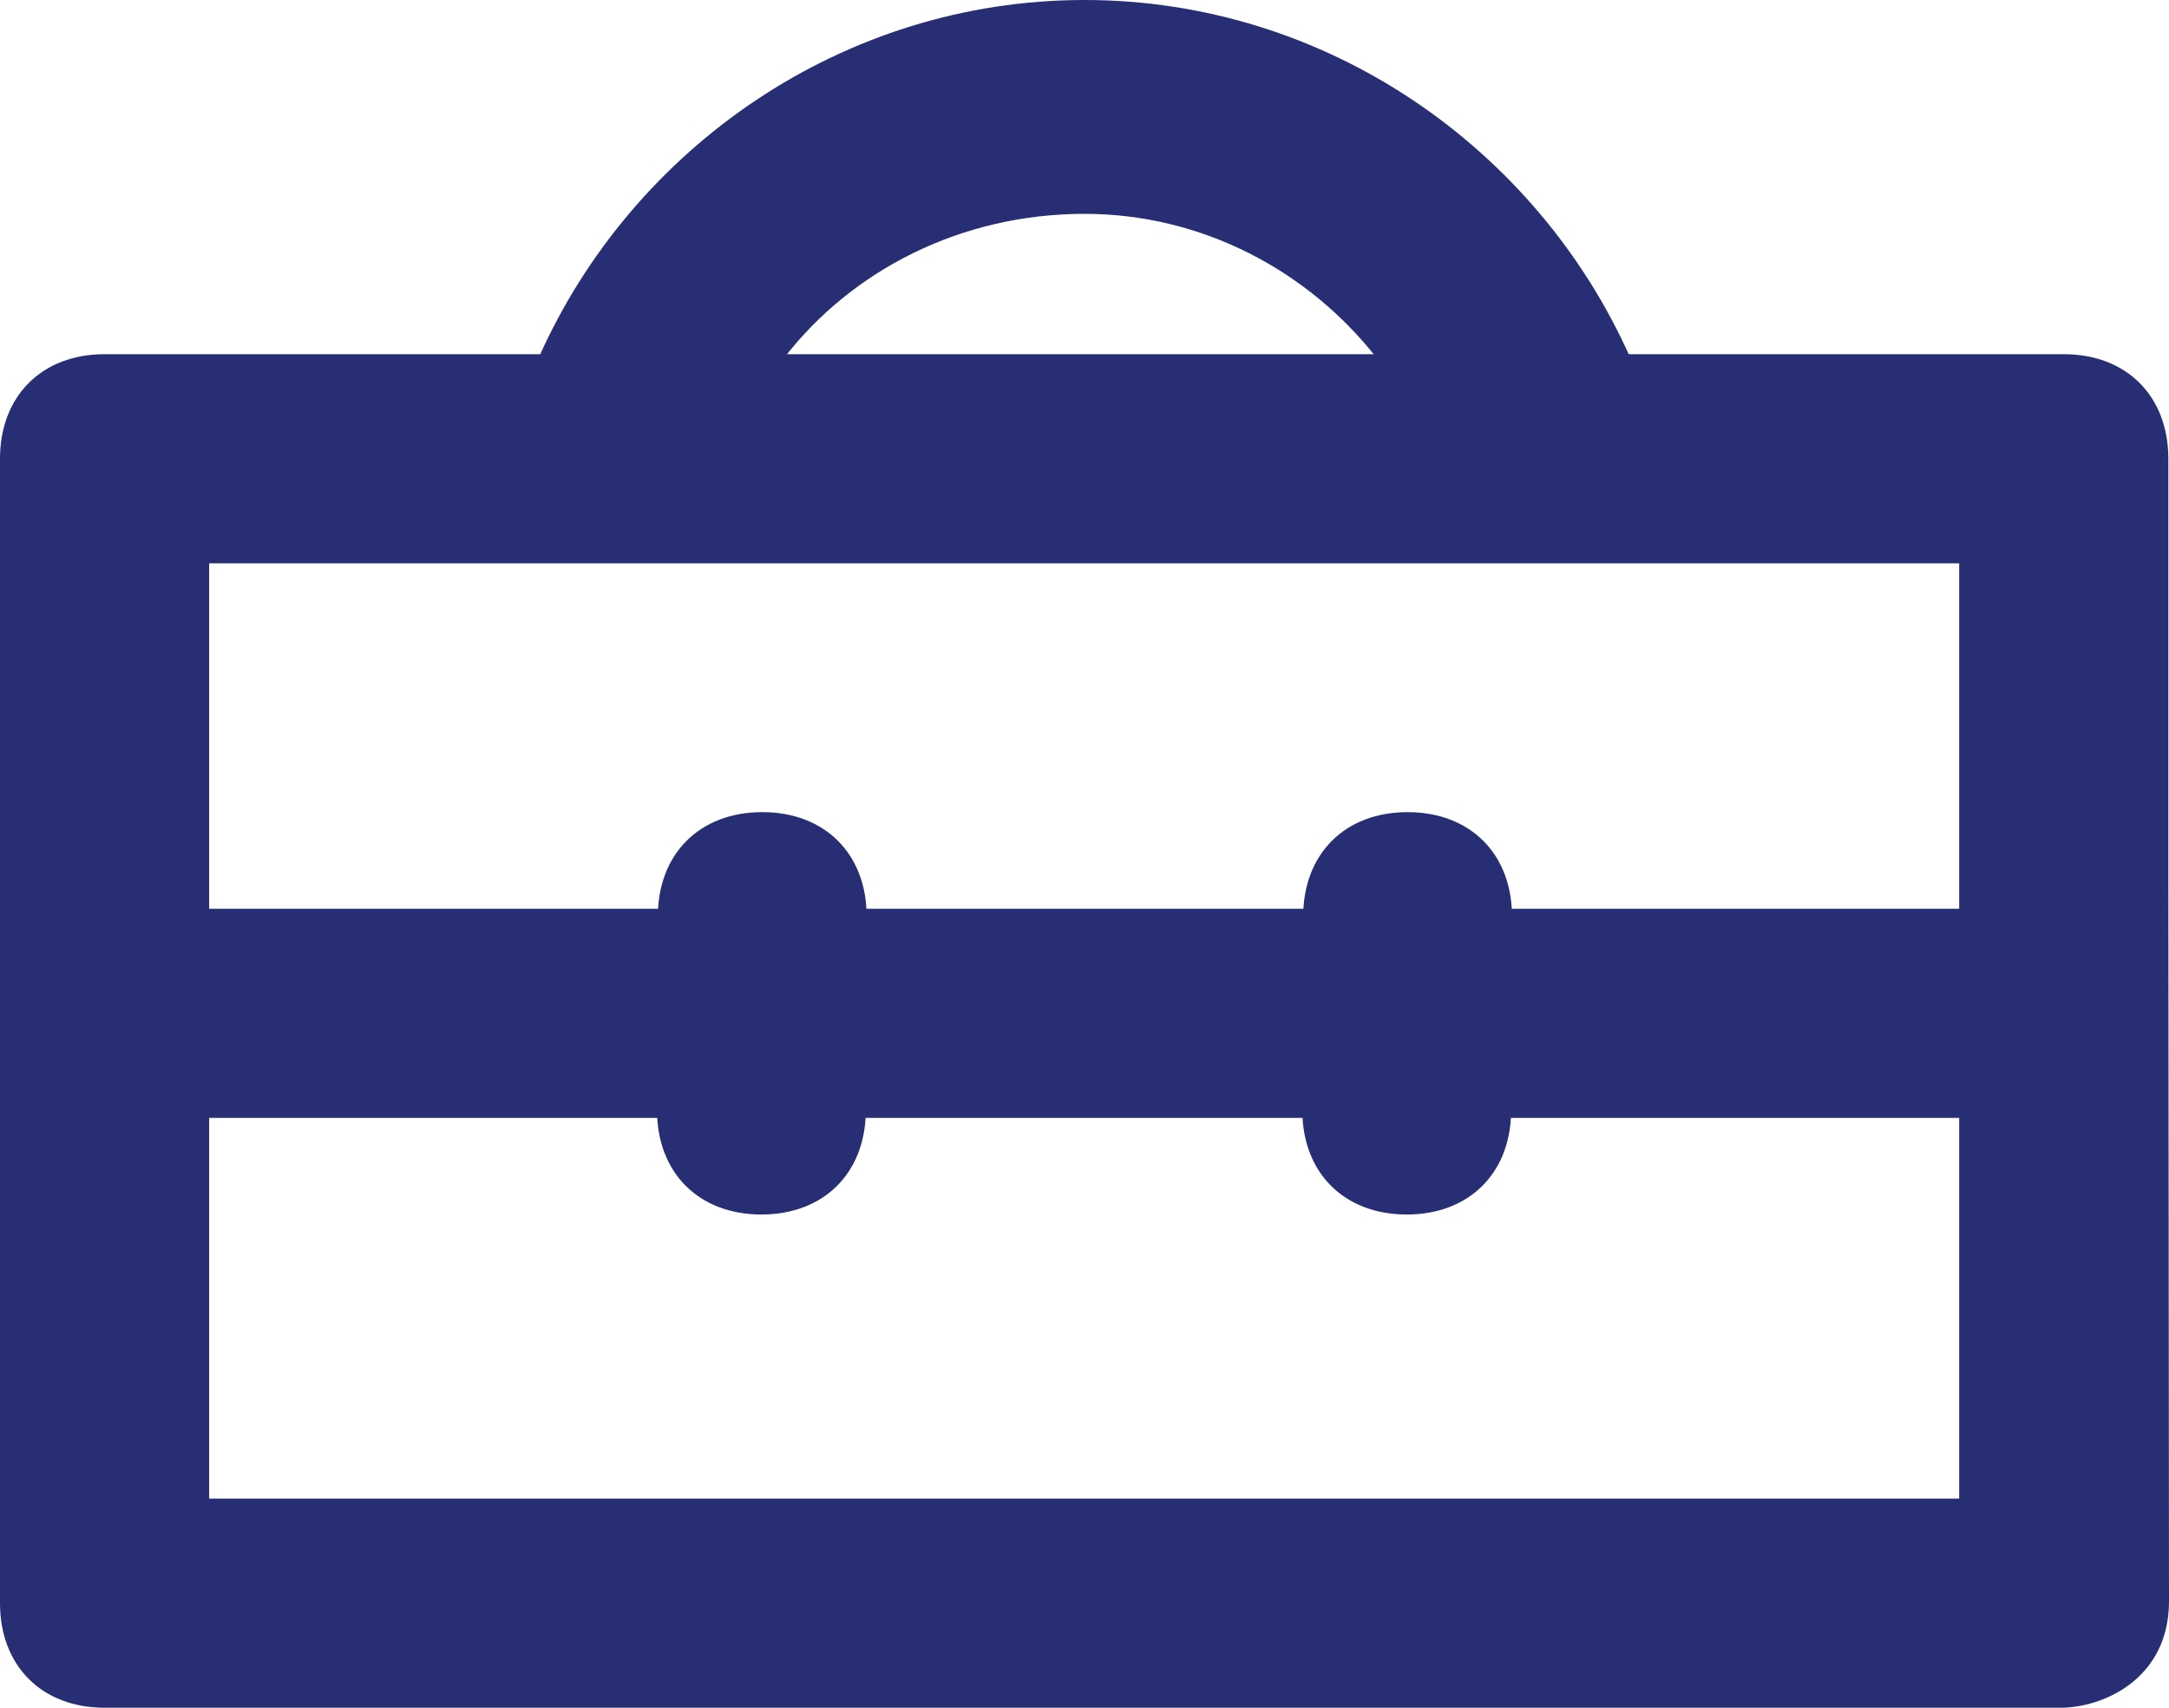
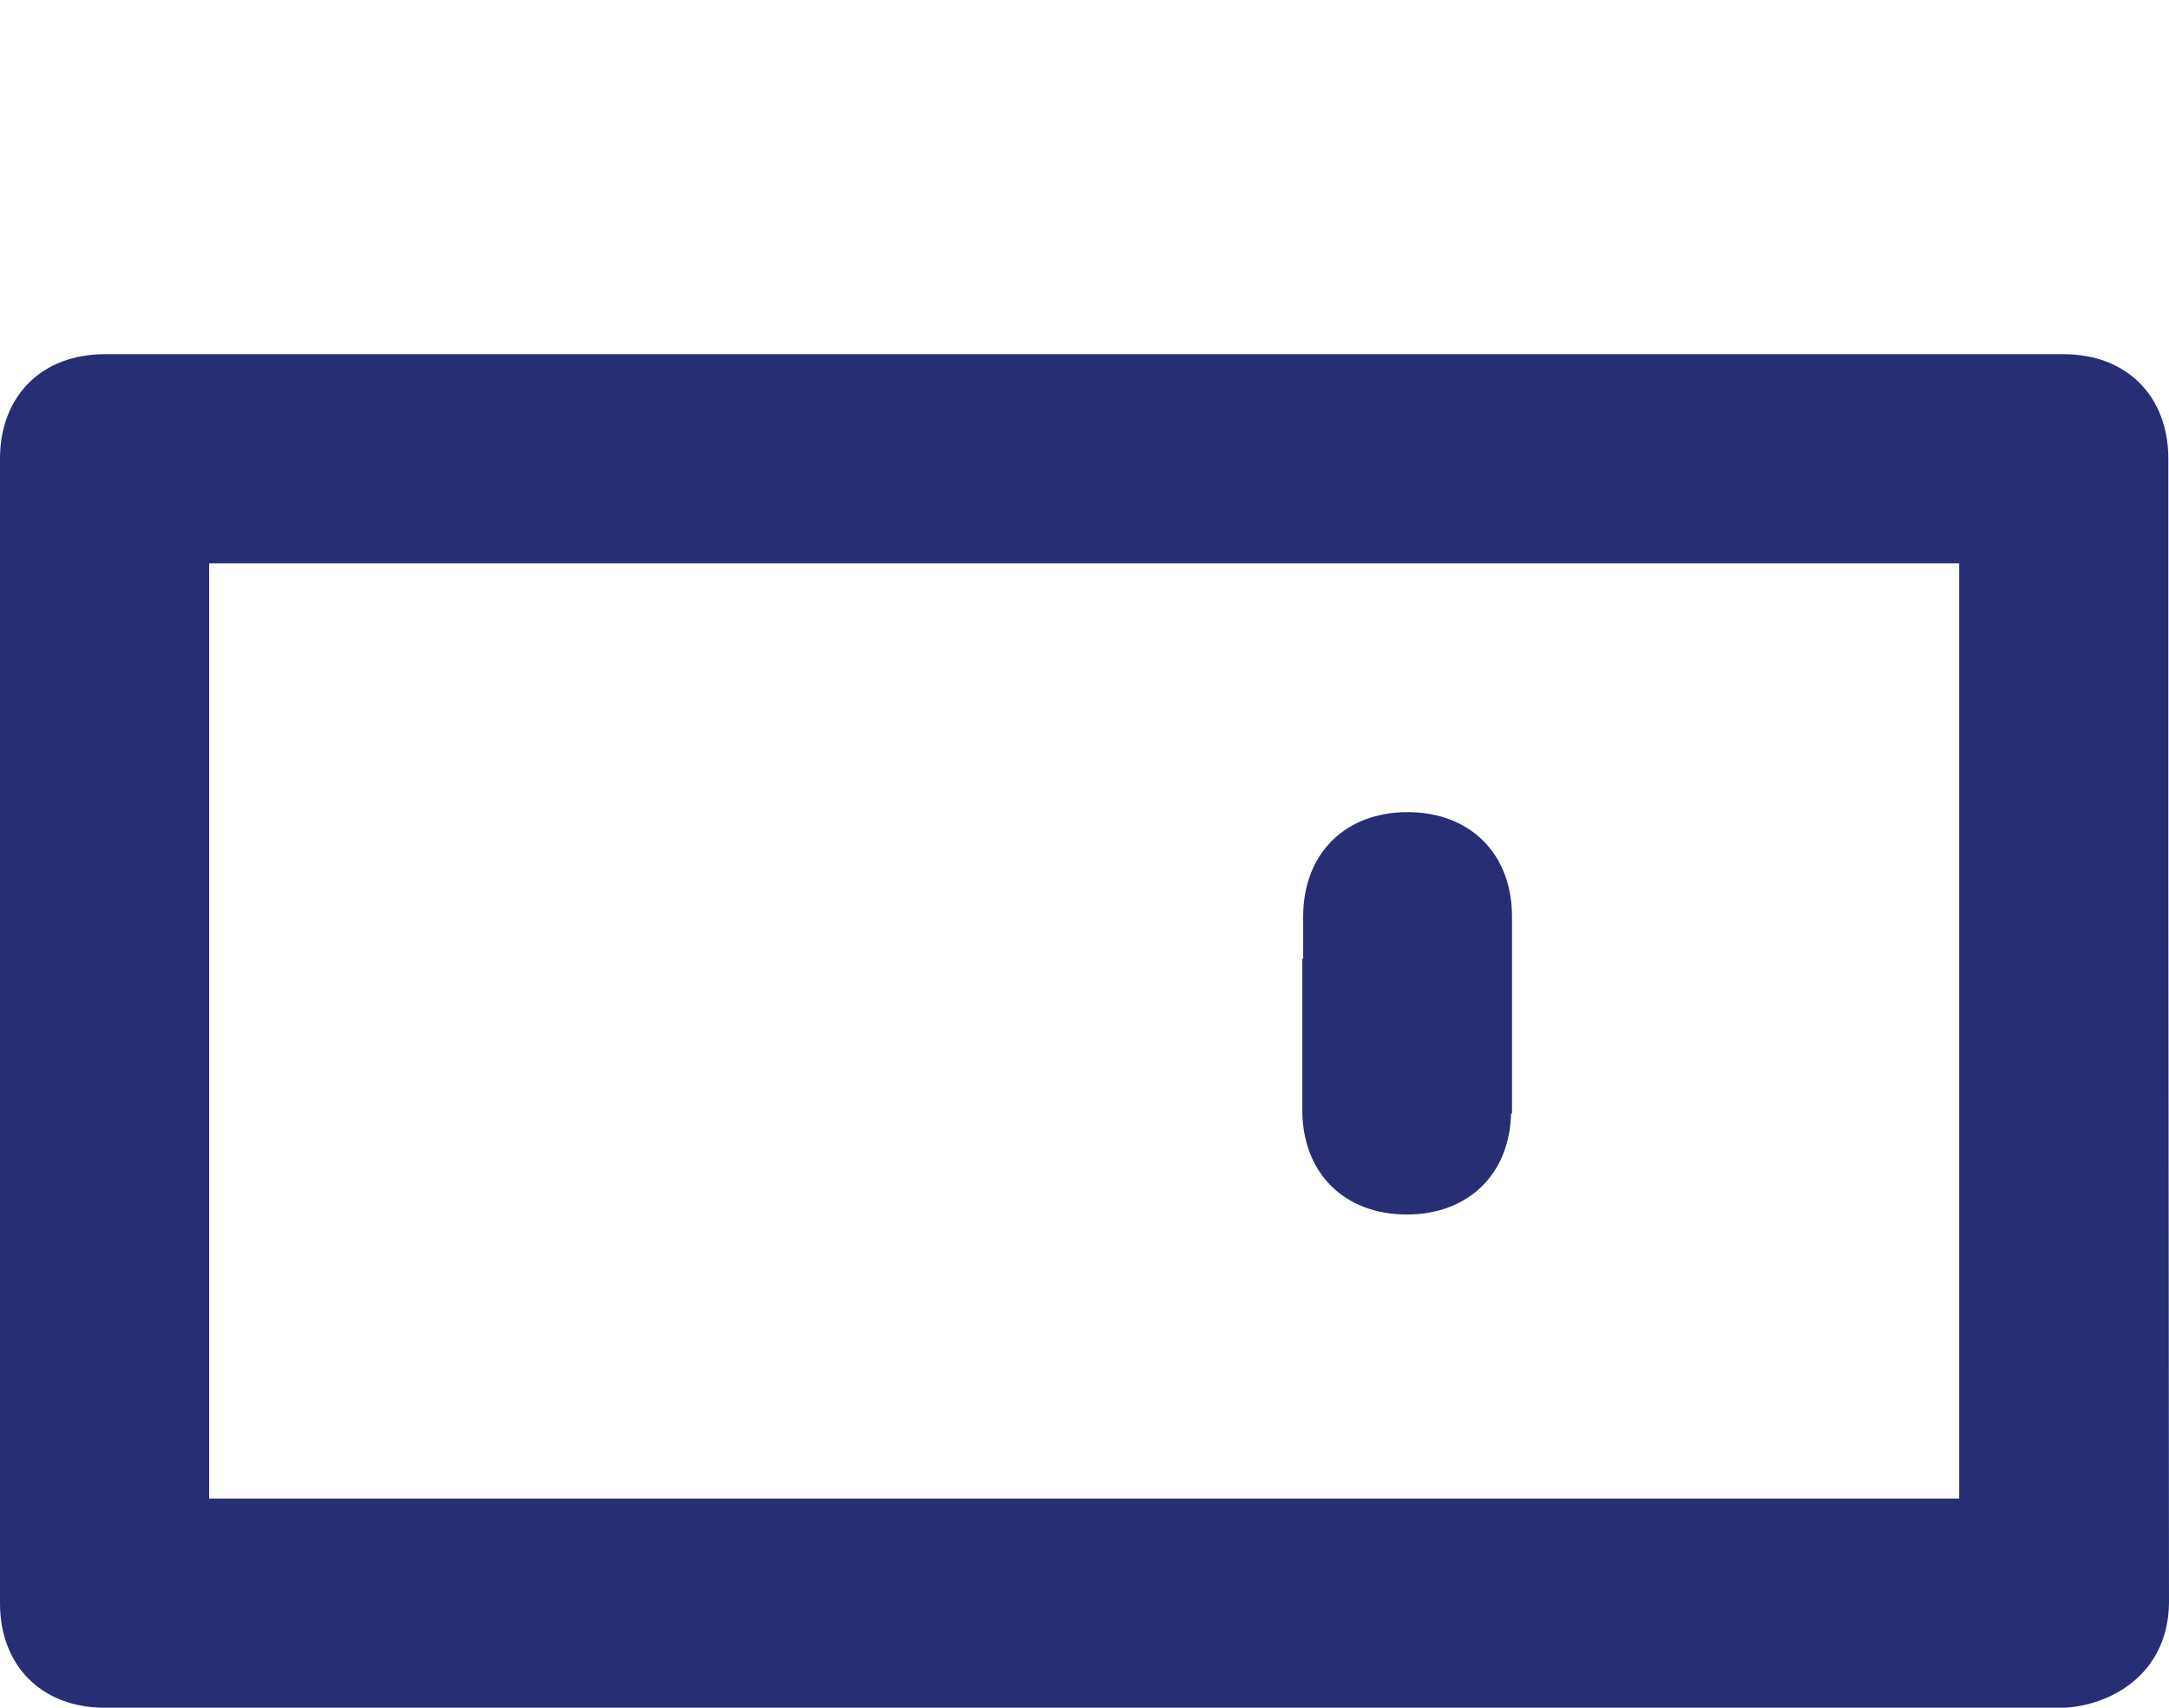
<svg xmlns="http://www.w3.org/2000/svg" xml:space="preserve" version="1.1" shape-rendering="geometricPrecision" text-rendering="geometricPrecision" image-rendering="optimizeQuality" fill-rule="evenodd" clip-rule="evenodd" viewBox="0 0 72468 57067">
  <g id="Warstwa_x0020_1">
    <path fill="#272E74" d="M72446 29307l0 -13977c0,-2096 -1398,-3494 -3494,-3494l-65458 0c-2096,0 -3494,1398 -3494,3494l0 38243c0,2096 1398,3494 3494,3494 19800,0 45658,0 65458,0 1484,-61 3490,-1060 3516,-3510l-22 -24250zm-65458 -10483l58470 0 0 13977 0 17278c-17471,0 -40999,0 -58470,0l0 -31255z" />
-     <polygon fill="#272E74" points="5200,37356 5200,30368 67155,30368 67155,37356 " />
-     <path fill="#272E74" d="M54467 11950c-3112,-6999 -10156,-11950 -18233,-11950 -8077,0 -15122,4951 -18234,11950l8206 0c2252,-2910 5887,-4804 10028,-4804 3922,0 7466,1894 9752,4804l8481 0z" />
    <g id="_890159728">
-       <path fill="#272E74" d="M21951 32043l0 5054c0,2093 1395,3488 3488,3488 2056,0 3439,-1347 3487,-3379l30 5 0 -6584c0,-2093 -1395,-3488 -3488,-3488 -2094,0 -3489,1395 -3489,3488l0 1412 -28 4z" />
      <path fill="#272E74" d="M43511 32043l0 5054c0,2093 1396,3488 3489,3488 2056,0 3439,-1347 3487,-3379l30 5 0 -6584c0,-2093 -1395,-3488 -3489,-3488 -2093,0 -3488,1395 -3488,3488l0 1412 -29 4z" />
    </g>
  </g>
</svg>